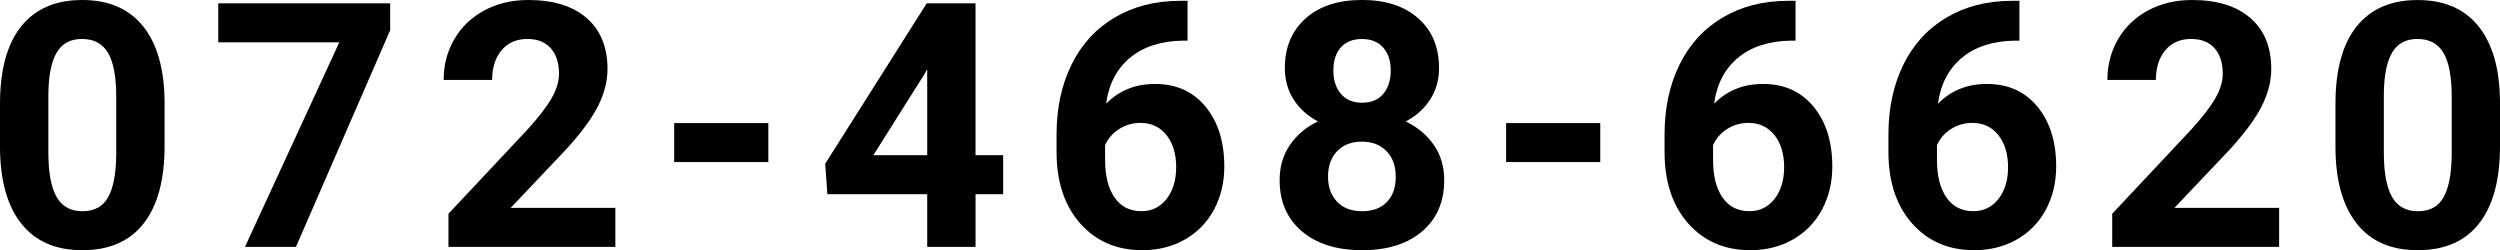
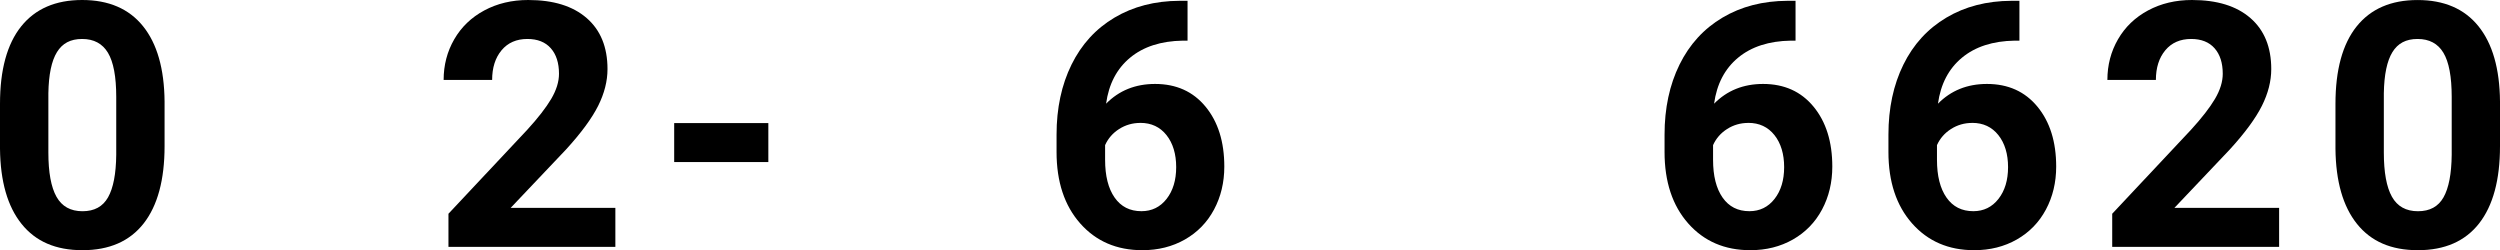
<svg xmlns="http://www.w3.org/2000/svg" id="_レイヤー_2" data-name="レイヤー_2" viewBox="0 0 715.34 71.59">
  <g id="_レイヤー_1-2" data-name="レイヤー_1">
    <g>
      <path d="M47.09,41.82c0,9.63-1.99,17-5.98,22.11-3.99,5.1-9.83,7.66-17.51,7.66s-13.4-2.5-17.42-7.51C2.15,59.07.1,51.89,0,42.54v-12.82C0,19.99,2.02,12.6,6.05,7.56,10.09,2.52,15.9,0,23.5,0s13.4,2.5,17.42,7.49c4.02,4.99,6.08,12.16,6.17,21.51v12.82ZM33.26,27.72c0-5.78-.79-9.99-2.37-12.62-1.58-2.63-4.04-3.95-7.39-3.95s-5.65,1.25-7.2,3.76c-1.55,2.51-2.37,6.43-2.46,11.76v16.96c0,5.68.77,9.91,2.32,12.67,1.55,2.76,4.03,4.14,7.44,4.14s5.82-1.33,7.32-3.98c1.5-2.65,2.28-6.71,2.34-12.17v-16.57Z" />
-       <path d="M111.63,8.68l-26.94,61.95h-14.59l26.99-58.52h-34.64V.96h49.19v7.72Z" />
      <path d="M176.08,70.63h-47.76v-9.47l22.54-24.02c3.09-3.38,5.38-6.33,6.87-8.85,1.48-2.52,2.22-4.91,2.22-7.18,0-3.09-.78-5.53-2.34-7.3-1.56-1.77-3.8-2.66-6.7-2.66-3.13,0-5.59,1.08-7.39,3.23-1.8,2.15-2.7,4.99-2.7,8.49h-13.88c0-4.24,1.01-8.12,3.04-11.63,2.03-3.51,4.89-6.26,8.59-8.25,3.7-1.99,7.9-2.99,12.58-2.99,7.18,0,12.75,1.72,16.72,5.17,3.97,3.45,5.96,8.31,5.96,14.59,0,3.45-.89,6.96-2.68,10.53-1.79,3.57-4.85,7.74-9.19,12.49l-15.84,16.7h29.96v11.15Z" />
      <path d="M219.85,46.37h-26.94v-11.15h26.94v11.15Z" />
-       <path d="M279.14,44.41h7.9v11.15h-7.9v15.07h-13.83v-15.07h-28.57l-.62-8.71L265.16.96h13.97v43.45ZM249.9,44.41h15.41v-24.6l-.91,1.58-14.5,23.02Z" />
      <path d="M339.8.24v11.39h-1.34c-6.25.1-11.29,1.72-15.1,4.88-3.81,3.16-6.1,7.54-6.87,13.16,3.7-3.76,8.37-5.65,14.02-5.65,6.06,0,10.88,2.17,14.45,6.51,3.57,4.34,5.36,10.05,5.36,17.13,0,4.53-.98,8.63-2.94,12.3-1.96,3.67-4.74,6.52-8.33,8.57-3.59,2.04-7.65,3.06-12.18,3.06-7.34,0-13.26-2.55-17.78-7.66-4.51-5.1-6.77-11.92-6.77-20.43v-4.98c0-7.56,1.43-14.24,4.28-20.03,2.85-5.79,6.95-10.27,12.3-13.45,5.34-3.17,11.54-4.78,18.59-4.81h2.3ZM326.31,35.17c-2.23,0-4.26.58-6.08,1.74-1.82,1.16-3.16,2.7-4.02,4.61v4.2c0,4.62.91,8.22,2.73,10.82,1.82,2.6,4.37,3.89,7.66,3.89,2.97,0,5.37-1.17,7.2-3.51,1.83-2.34,2.75-5.37,2.75-9.1s-.93-6.85-2.78-9.17c-1.85-2.32-4.34-3.49-7.46-3.49Z" />
-       <path d="M411.76,19.48c0,3.38-.85,6.38-2.54,9-1.69,2.62-4.02,4.71-6.99,6.27,3.38,1.63,6.06,3.87,8.04,6.72,1.98,2.86,2.97,6.21,2.97,10.07,0,6.19-2.11,11.08-6.32,14.67-4.21,3.59-9.94,5.38-17.18,5.38s-12.98-1.8-17.23-5.41c-4.24-3.6-6.36-8.49-6.36-14.64,0-3.86.99-7.23,2.97-10.1,1.98-2.87,4.64-5.1,7.99-6.7-2.97-1.56-5.29-3.65-6.96-6.27-1.67-2.62-2.51-5.61-2.51-9,0-5.93,1.98-10.66,5.93-14.19,3.96-3.52,9.33-5.29,16.13-5.29s12.13,1.75,16.1,5.24c3.97,3.49,5.96,8.24,5.96,14.24ZM399.37,50.53c0-3.03-.88-5.46-2.63-7.27-1.75-1.82-4.12-2.73-7.08-2.73s-5.28.9-7.03,2.7c-1.75,1.8-2.63,4.23-2.63,7.3s.86,5.36,2.58,7.18,4.12,2.73,7.18,2.73,5.35-.88,7.06-2.63c1.71-1.75,2.56-4.18,2.56-7.27ZM397.94,20.15c0-2.71-.72-4.89-2.15-6.53-1.44-1.64-3.46-2.46-6.08-2.46s-4.59.8-6.03,2.39c-1.44,1.6-2.15,3.8-2.15,6.6s.72,5.01,2.15,6.7c1.44,1.69,3.46,2.54,6.08,2.54s4.63-.84,6.05-2.54c1.42-1.69,2.13-3.92,2.13-6.7Z" />
-       <path d="M457.89,46.37h-26.94v-11.15h26.94v11.15Z" />
      <path d="M513.77.24v11.39h-1.34c-6.25.1-11.29,1.72-15.1,4.88-3.81,3.16-6.1,7.54-6.87,13.16,3.7-3.76,8.37-5.65,14.02-5.65,6.06,0,10.88,2.17,14.45,6.51,3.57,4.34,5.36,10.05,5.36,17.13,0,4.53-.98,8.63-2.94,12.3-1.96,3.67-4.74,6.52-8.33,8.57-3.59,2.04-7.65,3.06-12.18,3.06-7.34,0-13.26-2.55-17.78-7.66-4.51-5.1-6.77-11.92-6.77-20.43v-4.98c0-7.56,1.43-14.24,4.28-20.03,2.85-5.79,6.95-10.27,12.3-13.45,5.34-3.17,11.54-4.78,18.59-4.81h2.3ZM500.27,35.17c-2.23,0-4.26.58-6.08,1.74-1.82,1.16-3.16,2.7-4.02,4.61v4.2c0,4.62.91,8.22,2.73,10.82,1.82,2.6,4.37,3.89,7.66,3.89,2.97,0,5.37-1.17,7.2-3.51,1.83-2.34,2.75-5.37,2.75-9.1s-.93-6.85-2.78-9.17c-1.85-2.32-4.34-3.49-7.46-3.49Z" />
      <path d="M577.83.24v11.39h-1.34c-6.25.1-11.29,1.72-15.1,4.88-3.81,3.16-6.1,7.54-6.87,13.16,3.7-3.76,8.37-5.65,14.02-5.65,6.06,0,10.88,2.17,14.45,6.51,3.57,4.34,5.36,10.05,5.36,17.13,0,4.53-.98,8.63-2.94,12.3-1.96,3.67-4.74,6.52-8.33,8.57-3.59,2.04-7.65,3.06-12.18,3.06-7.34,0-13.26-2.55-17.78-7.66-4.51-5.1-6.77-11.92-6.77-20.43v-4.98c0-7.56,1.43-14.24,4.28-20.03,2.85-5.79,6.95-10.27,12.3-13.45,5.34-3.17,11.54-4.78,18.59-4.81h2.3ZM564.34,35.17c-2.23,0-4.26.58-6.08,1.74-1.82,1.16-3.16,2.7-4.02,4.61v4.2c0,4.62.91,8.22,2.73,10.82,1.82,2.6,4.37,3.89,7.66,3.89,2.97,0,5.37-1.17,7.2-3.51,1.83-2.34,2.75-5.37,2.75-9.1s-.93-6.85-2.78-9.17c-1.85-2.32-4.34-3.49-7.46-3.49Z" />
      <path d="M652.14,70.63h-47.76v-9.47l22.54-24.02c3.09-3.38,5.38-6.33,6.87-8.85,1.48-2.52,2.22-4.91,2.22-7.18,0-3.09-.78-5.53-2.34-7.3-1.56-1.77-3.8-2.66-6.7-2.66-3.13,0-5.59,1.08-7.39,3.23-1.8,2.15-2.7,4.99-2.7,8.49h-13.88c0-4.24,1.01-8.12,3.04-11.63,2.03-3.51,4.89-6.26,8.59-8.25,3.7-1.99,7.9-2.99,12.58-2.99,7.18,0,12.75,1.72,16.72,5.17,3.97,3.45,5.96,8.31,5.96,14.59,0,3.45-.89,6.96-2.68,10.53-1.79,3.57-4.85,7.74-9.19,12.49l-15.84,16.7h29.96v11.15Z" />
      <path d="M715.34,41.82c0,9.63-1.99,17-5.98,22.11-3.99,5.1-9.83,7.66-17.51,7.66s-13.4-2.5-17.42-7.51c-4.02-5.01-6.08-12.19-6.17-21.53v-12.82c0-9.73,2.02-17.11,6.05-22.16,4.04-5.04,9.85-7.56,17.44-7.56s13.4,2.5,17.42,7.49c4.02,4.99,6.08,12.16,6.17,21.51v12.82ZM701.52,27.72c0-5.78-.79-9.99-2.37-12.62-1.58-2.63-4.04-3.95-7.39-3.95s-5.65,1.25-7.2,3.76c-1.55,2.51-2.37,6.43-2.46,11.76v16.96c0,5.68.77,9.91,2.32,12.67,1.55,2.76,4.03,4.14,7.44,4.14s5.82-1.33,7.32-3.98c1.5-2.65,2.28-6.71,2.34-12.17v-16.57Z" />
    </g>
  </g>
</svg>